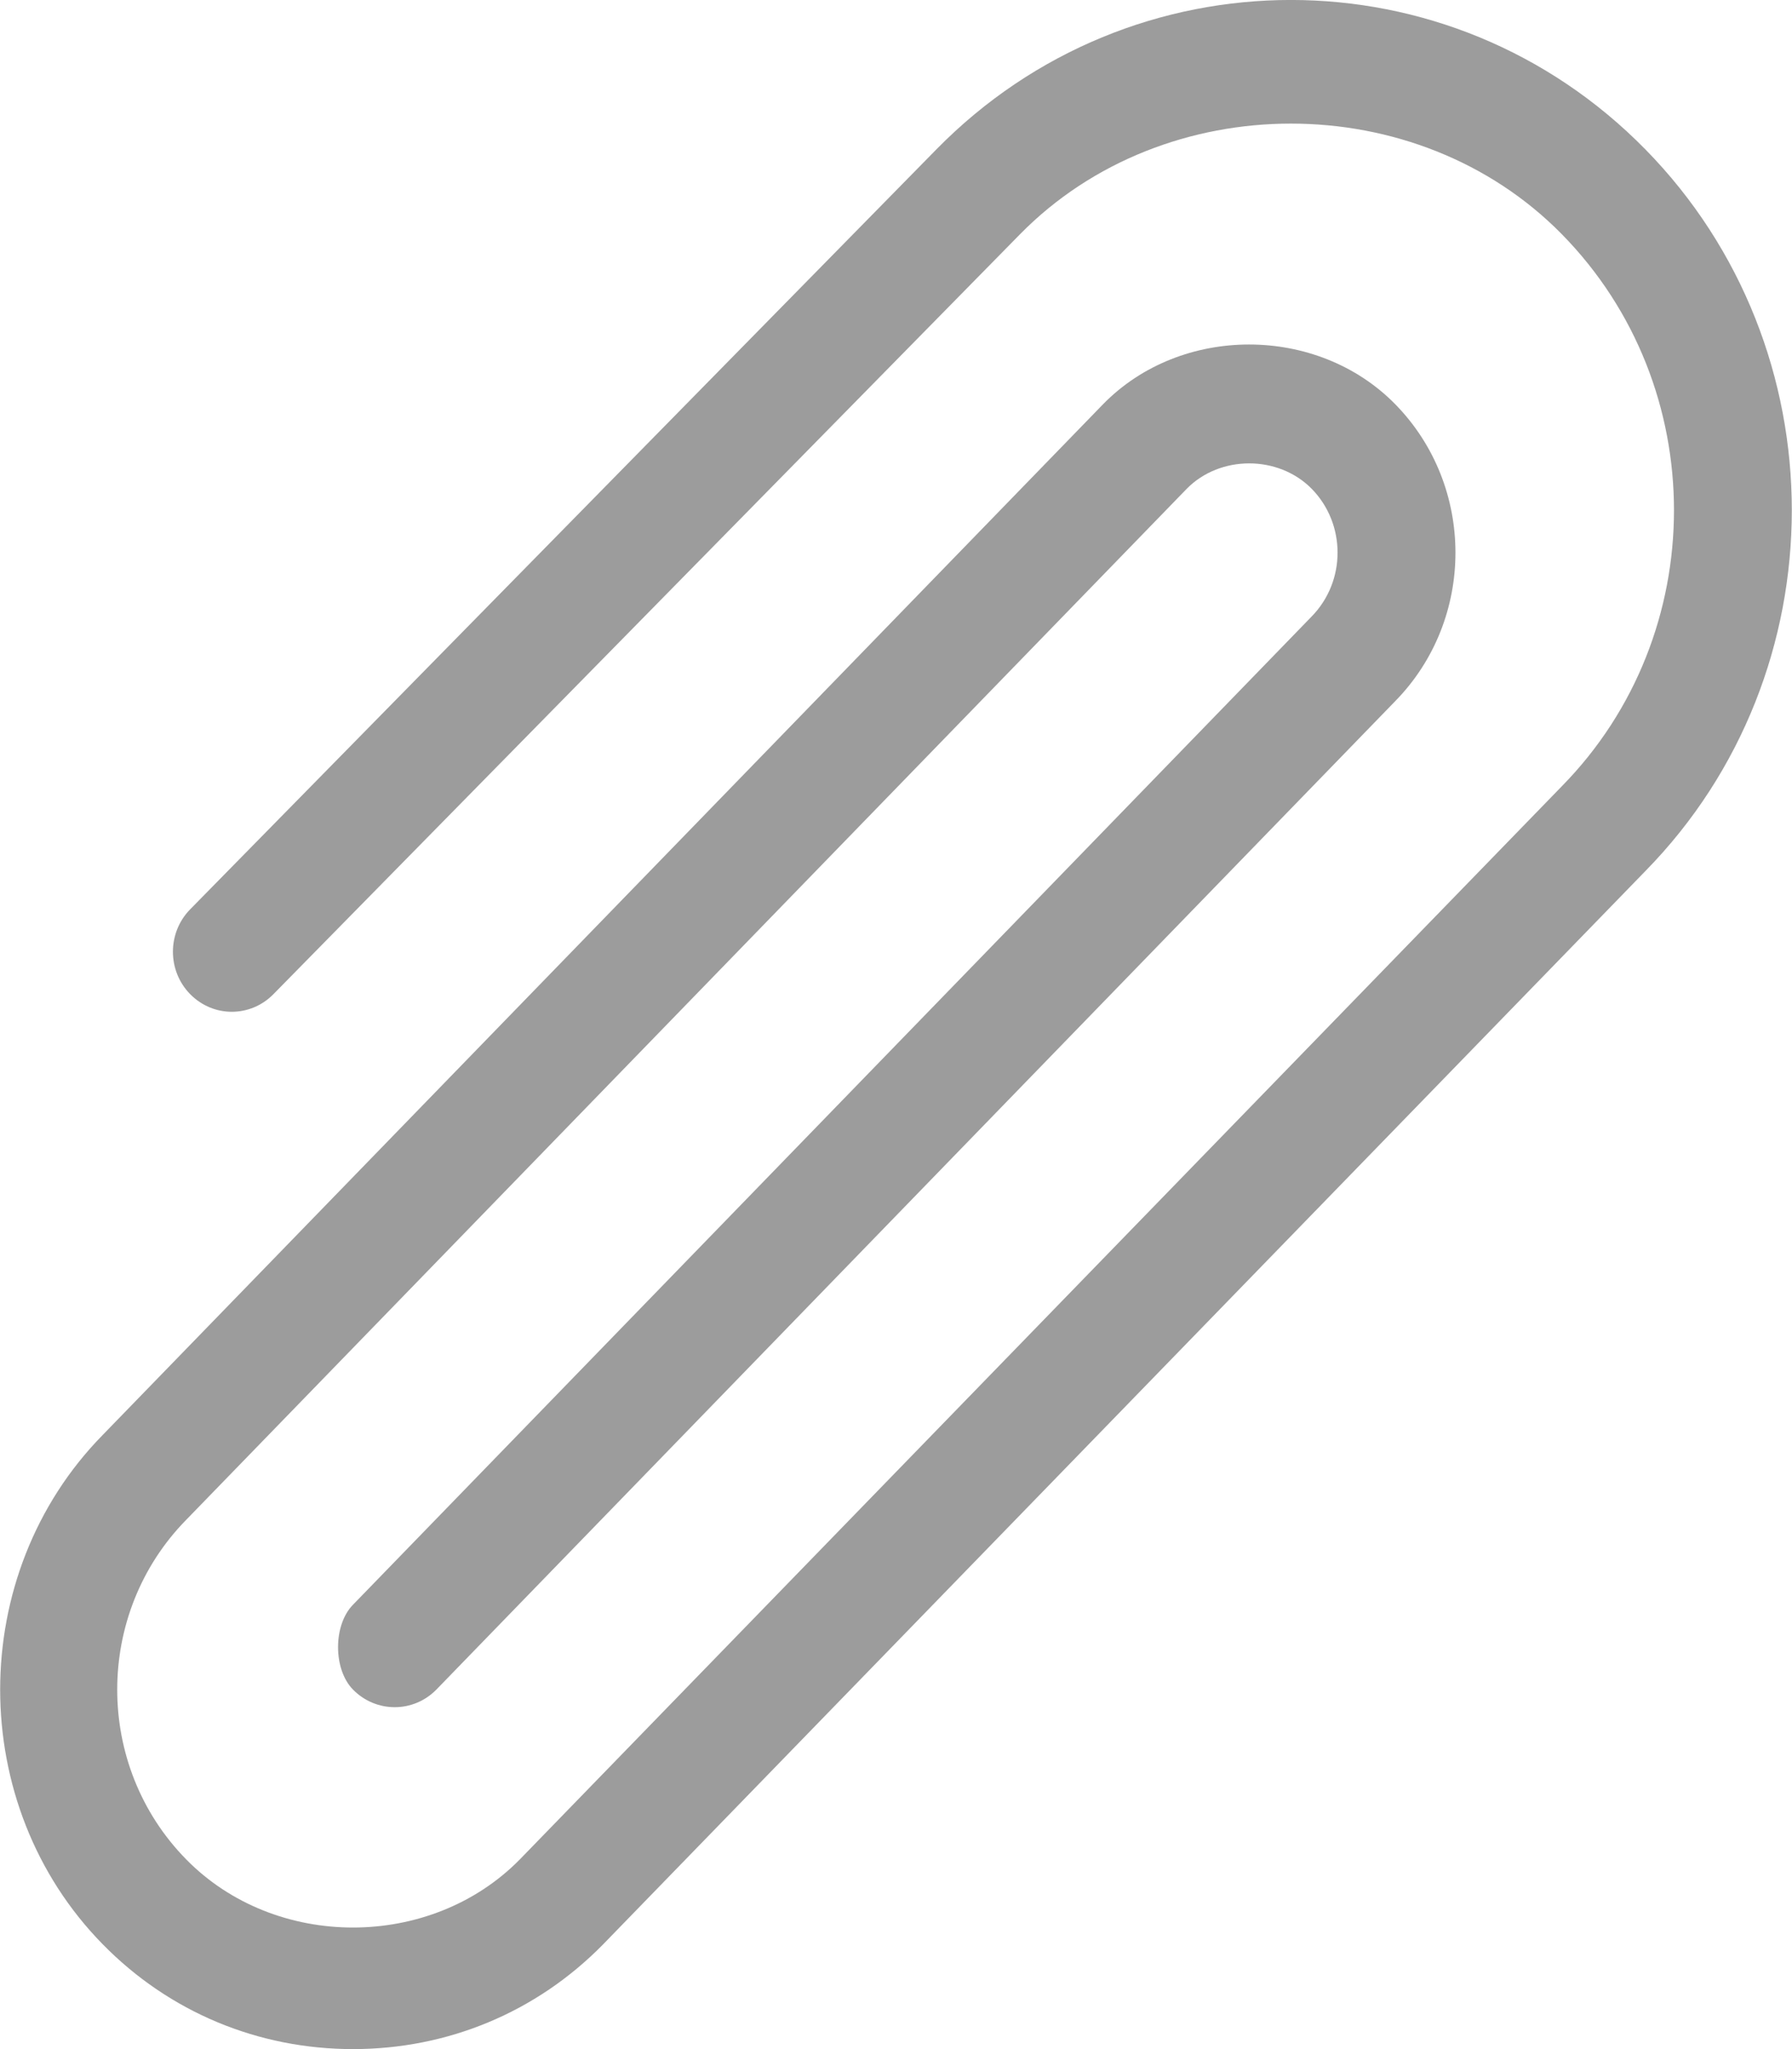
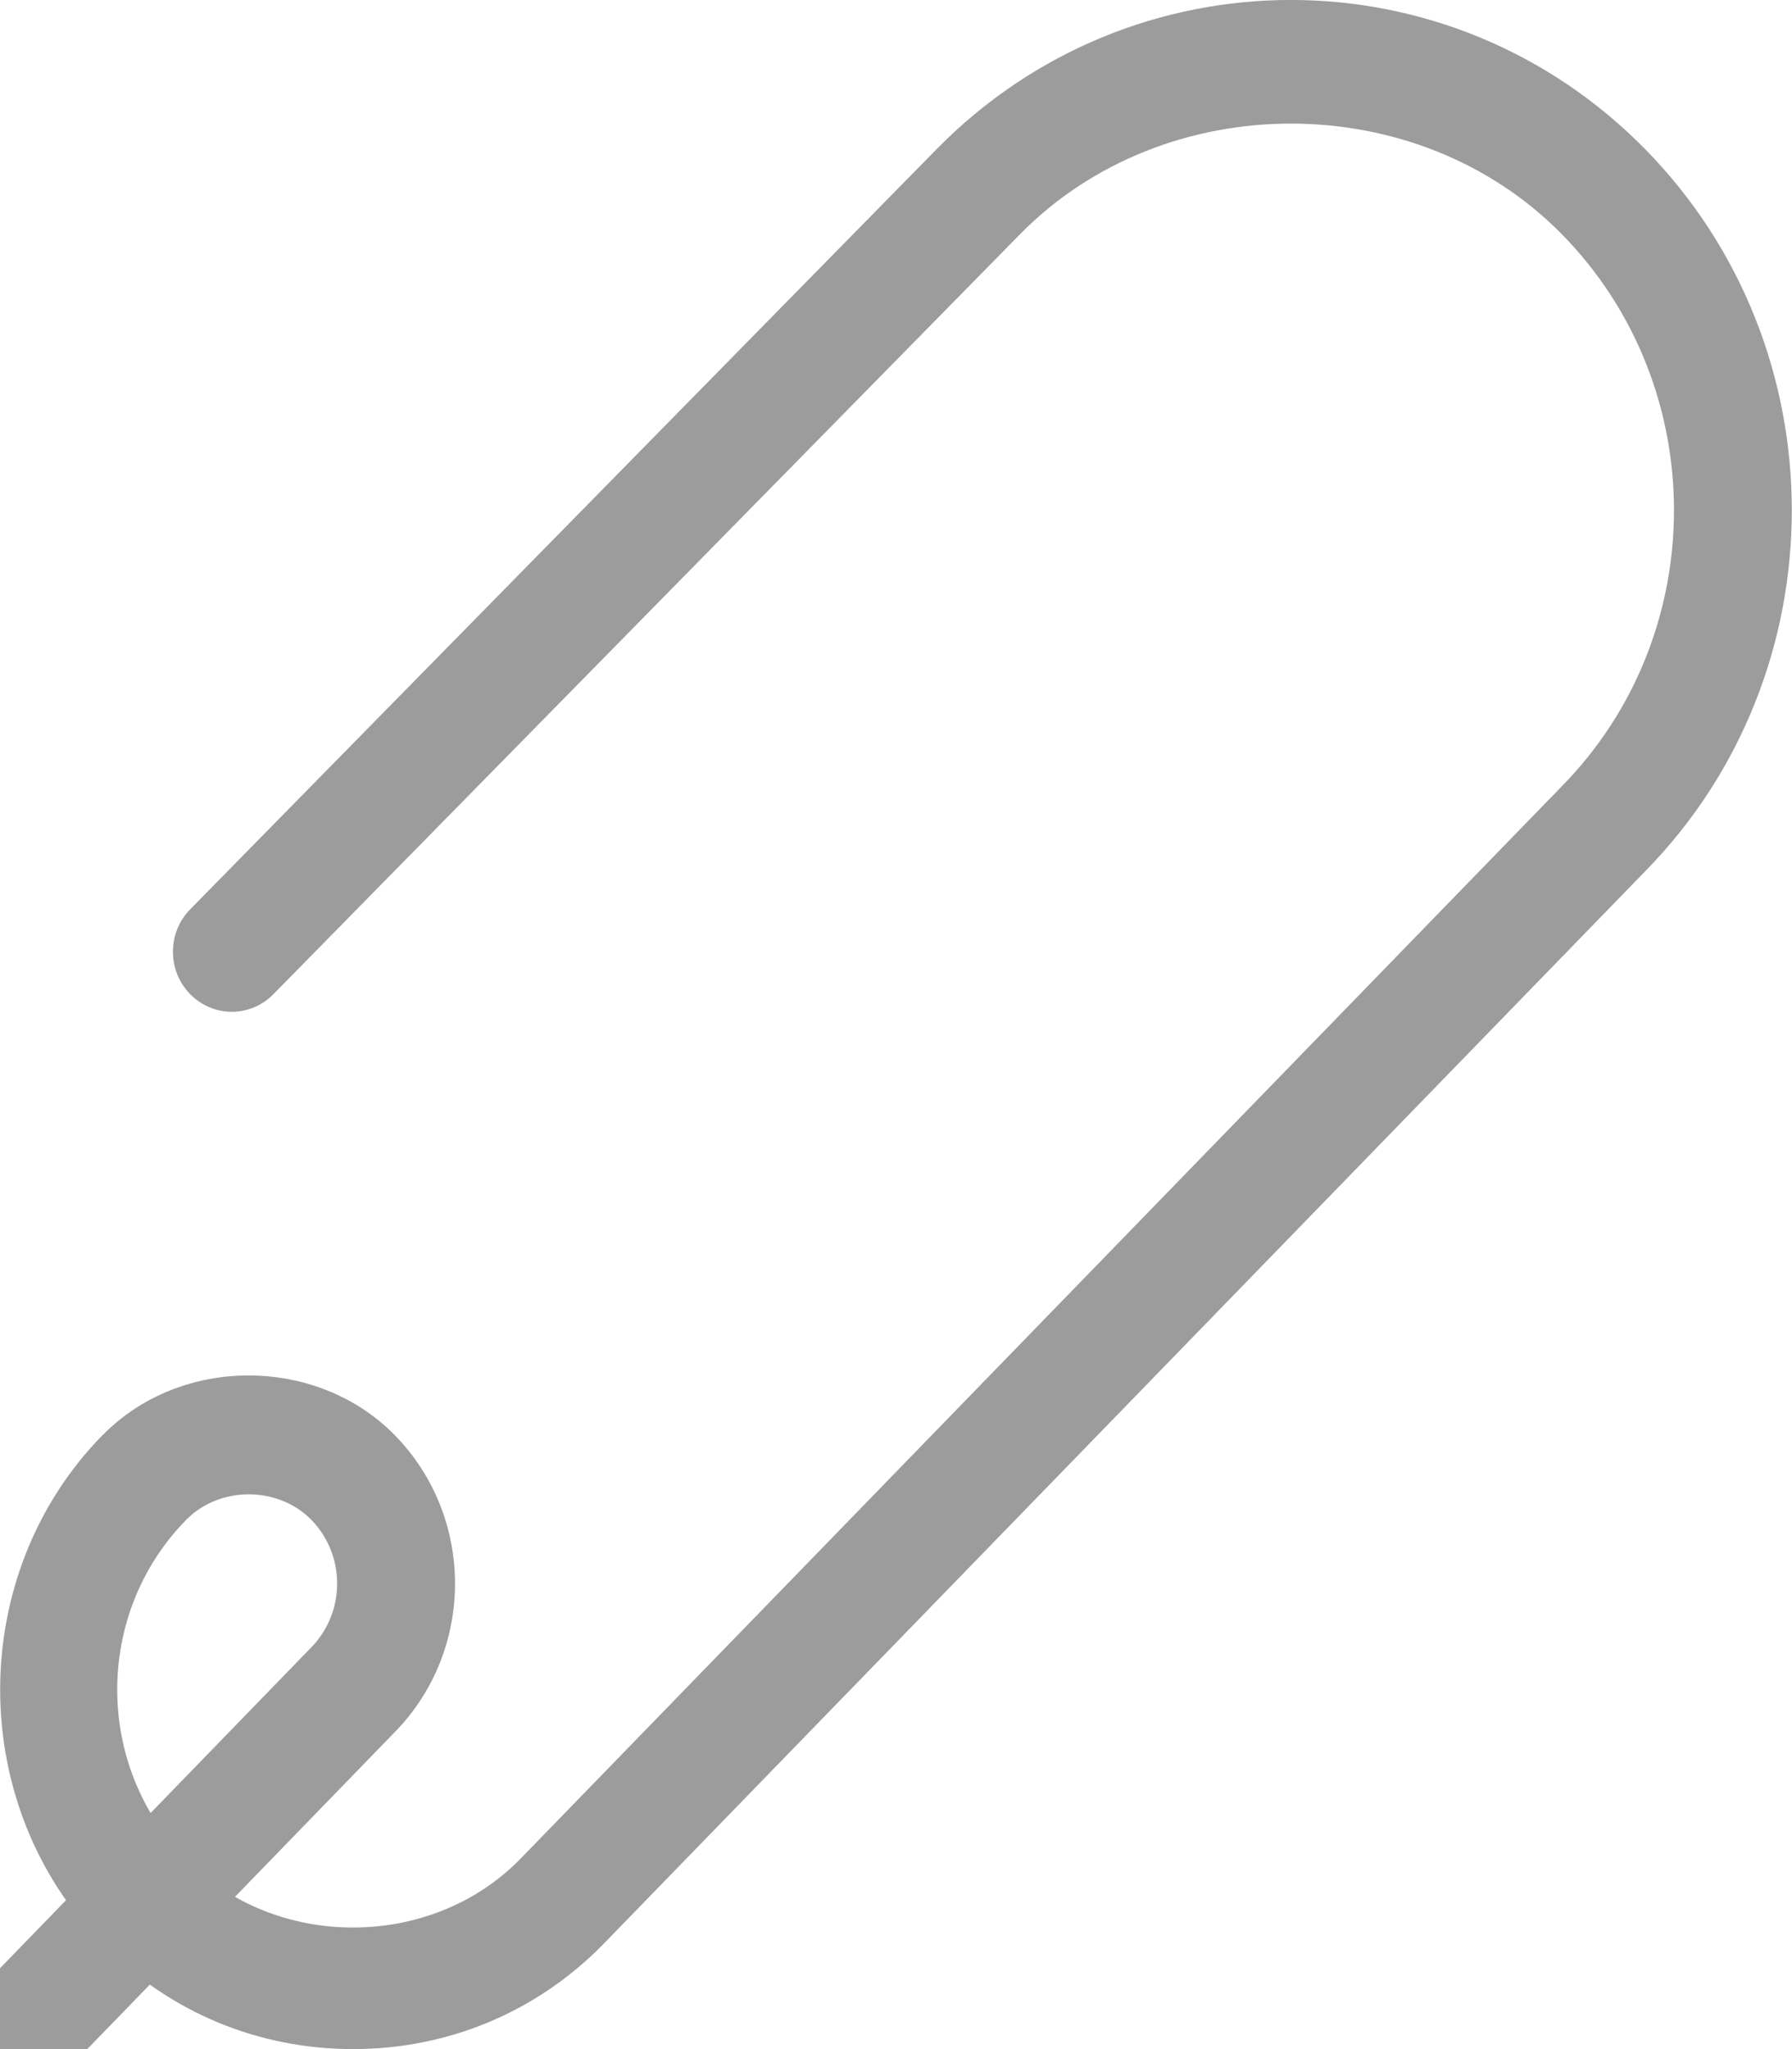
<svg xmlns="http://www.w3.org/2000/svg" width="14" height="16" viewBox="0 0 14 16">
-   <path fill="#9C9C9C" d="M12.854 1.166c-1.527-1.555-4.011-1.555-5.538 0L1.486 7.1c-.18.183-.18.48 0 .663.18.183.47.183.65 0L7.968 1.83C9.1.677 11.07.677 12.202 1.829c1.168 1.188 1.168 3.122 0 4.31l-8.141 8.38c-.697.709-1.91.709-2.606 0-.719-.731-.719-1.92 0-2.652l7.816-8.05c.26-.265.716-.265.977 0 .269.275.269.721 0 .996l-7.49 7.717c-.156.158-.156.505 0 .663.18.183.471.183.651 0l7.49-7.717c.629-.64.629-1.681 0-2.321-.61-.62-1.672-.62-2.28 0L.803 11.204c-1.069 1.088-1.069 2.89 0 3.978.522.532 1.217.818 1.955.818s1.432-.286 1.954-.818l8.142-8.38c1.526-1.554 1.526-4.082 0-5.636z" />
+   <path fill="#9C9C9C" d="M12.854 1.166c-1.527-1.555-4.011-1.555-5.538 0L1.486 7.1c-.18.183-.18.48 0 .663.18.183.47.183.65 0L7.968 1.83C9.1.677 11.07.677 12.202 1.829c1.168 1.188 1.168 3.122 0 4.31l-8.141 8.38c-.697.709-1.91.709-2.606 0-.719-.731-.719-1.92 0-2.652c.26-.265.716-.265.977 0 .269.275.269.721 0 .996l-7.49 7.717c-.156.158-.156.505 0 .663.18.183.471.183.651 0l7.49-7.717c.629-.64.629-1.681 0-2.321-.61-.62-1.672-.62-2.28 0L.803 11.204c-1.069 1.088-1.069 2.89 0 3.978.522.532 1.217.818 1.955.818s1.432-.286 1.954-.818l8.142-8.38c1.526-1.554 1.526-4.082 0-5.636z" />
</svg>